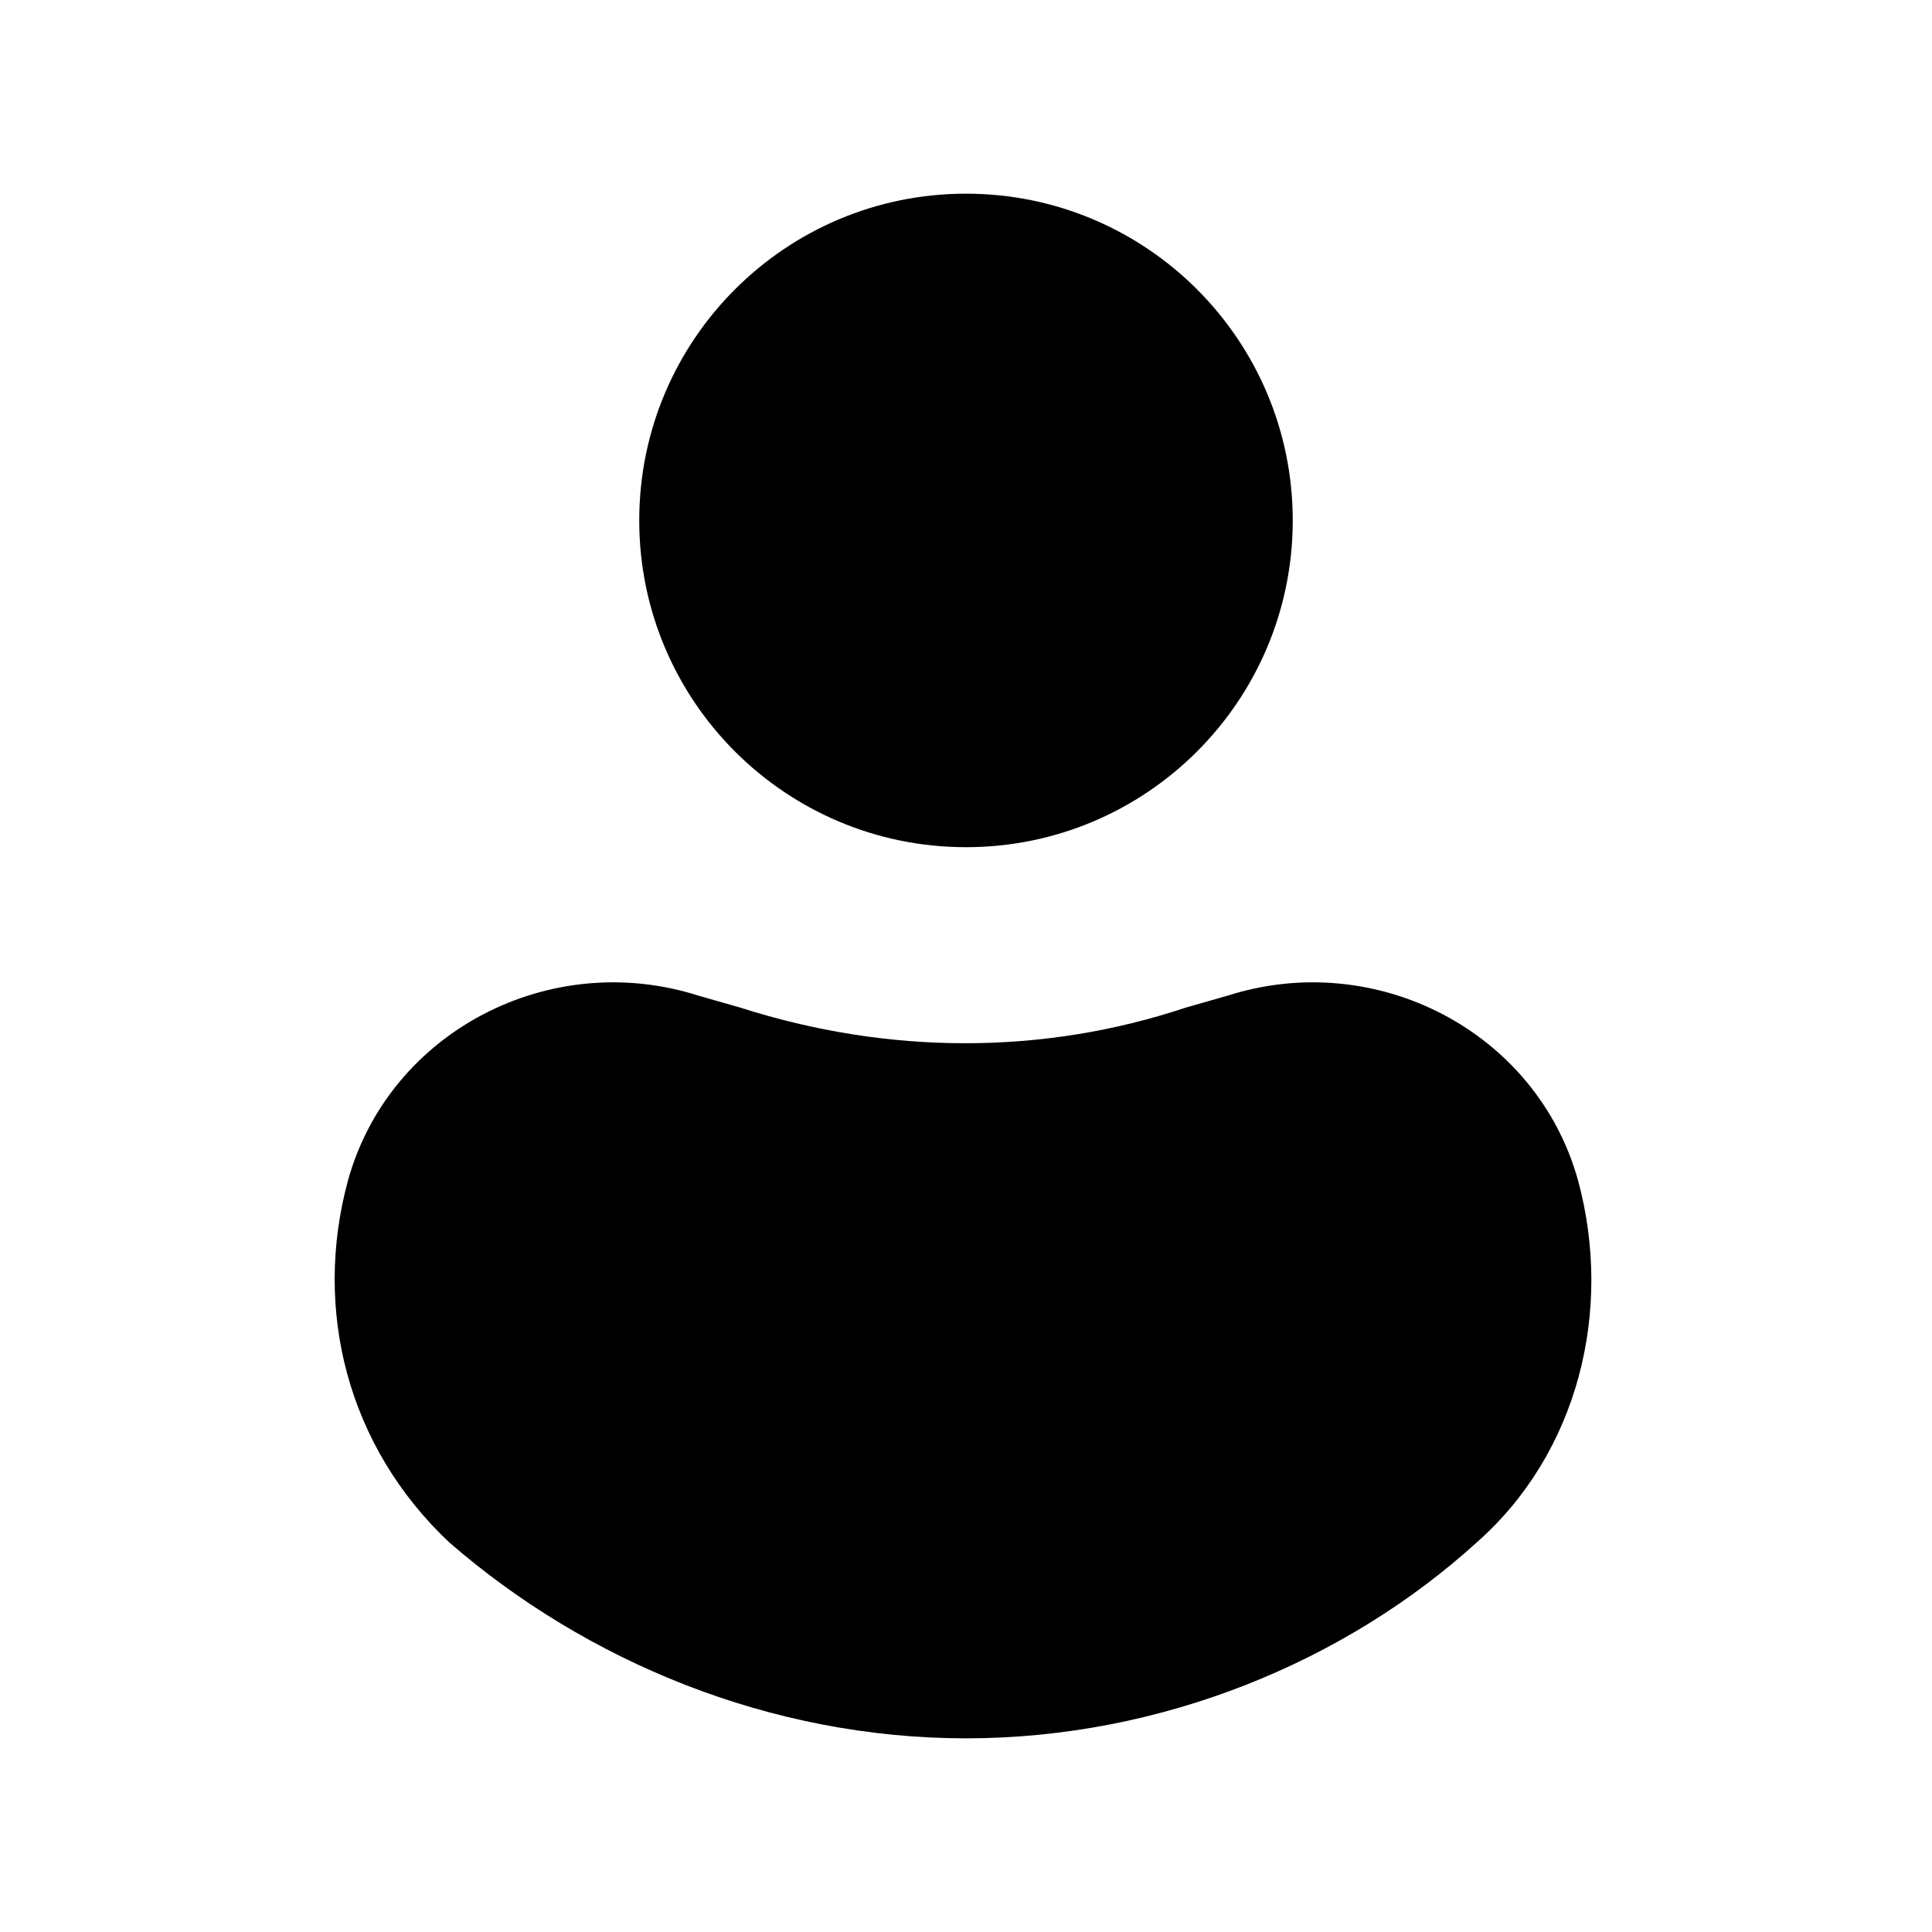
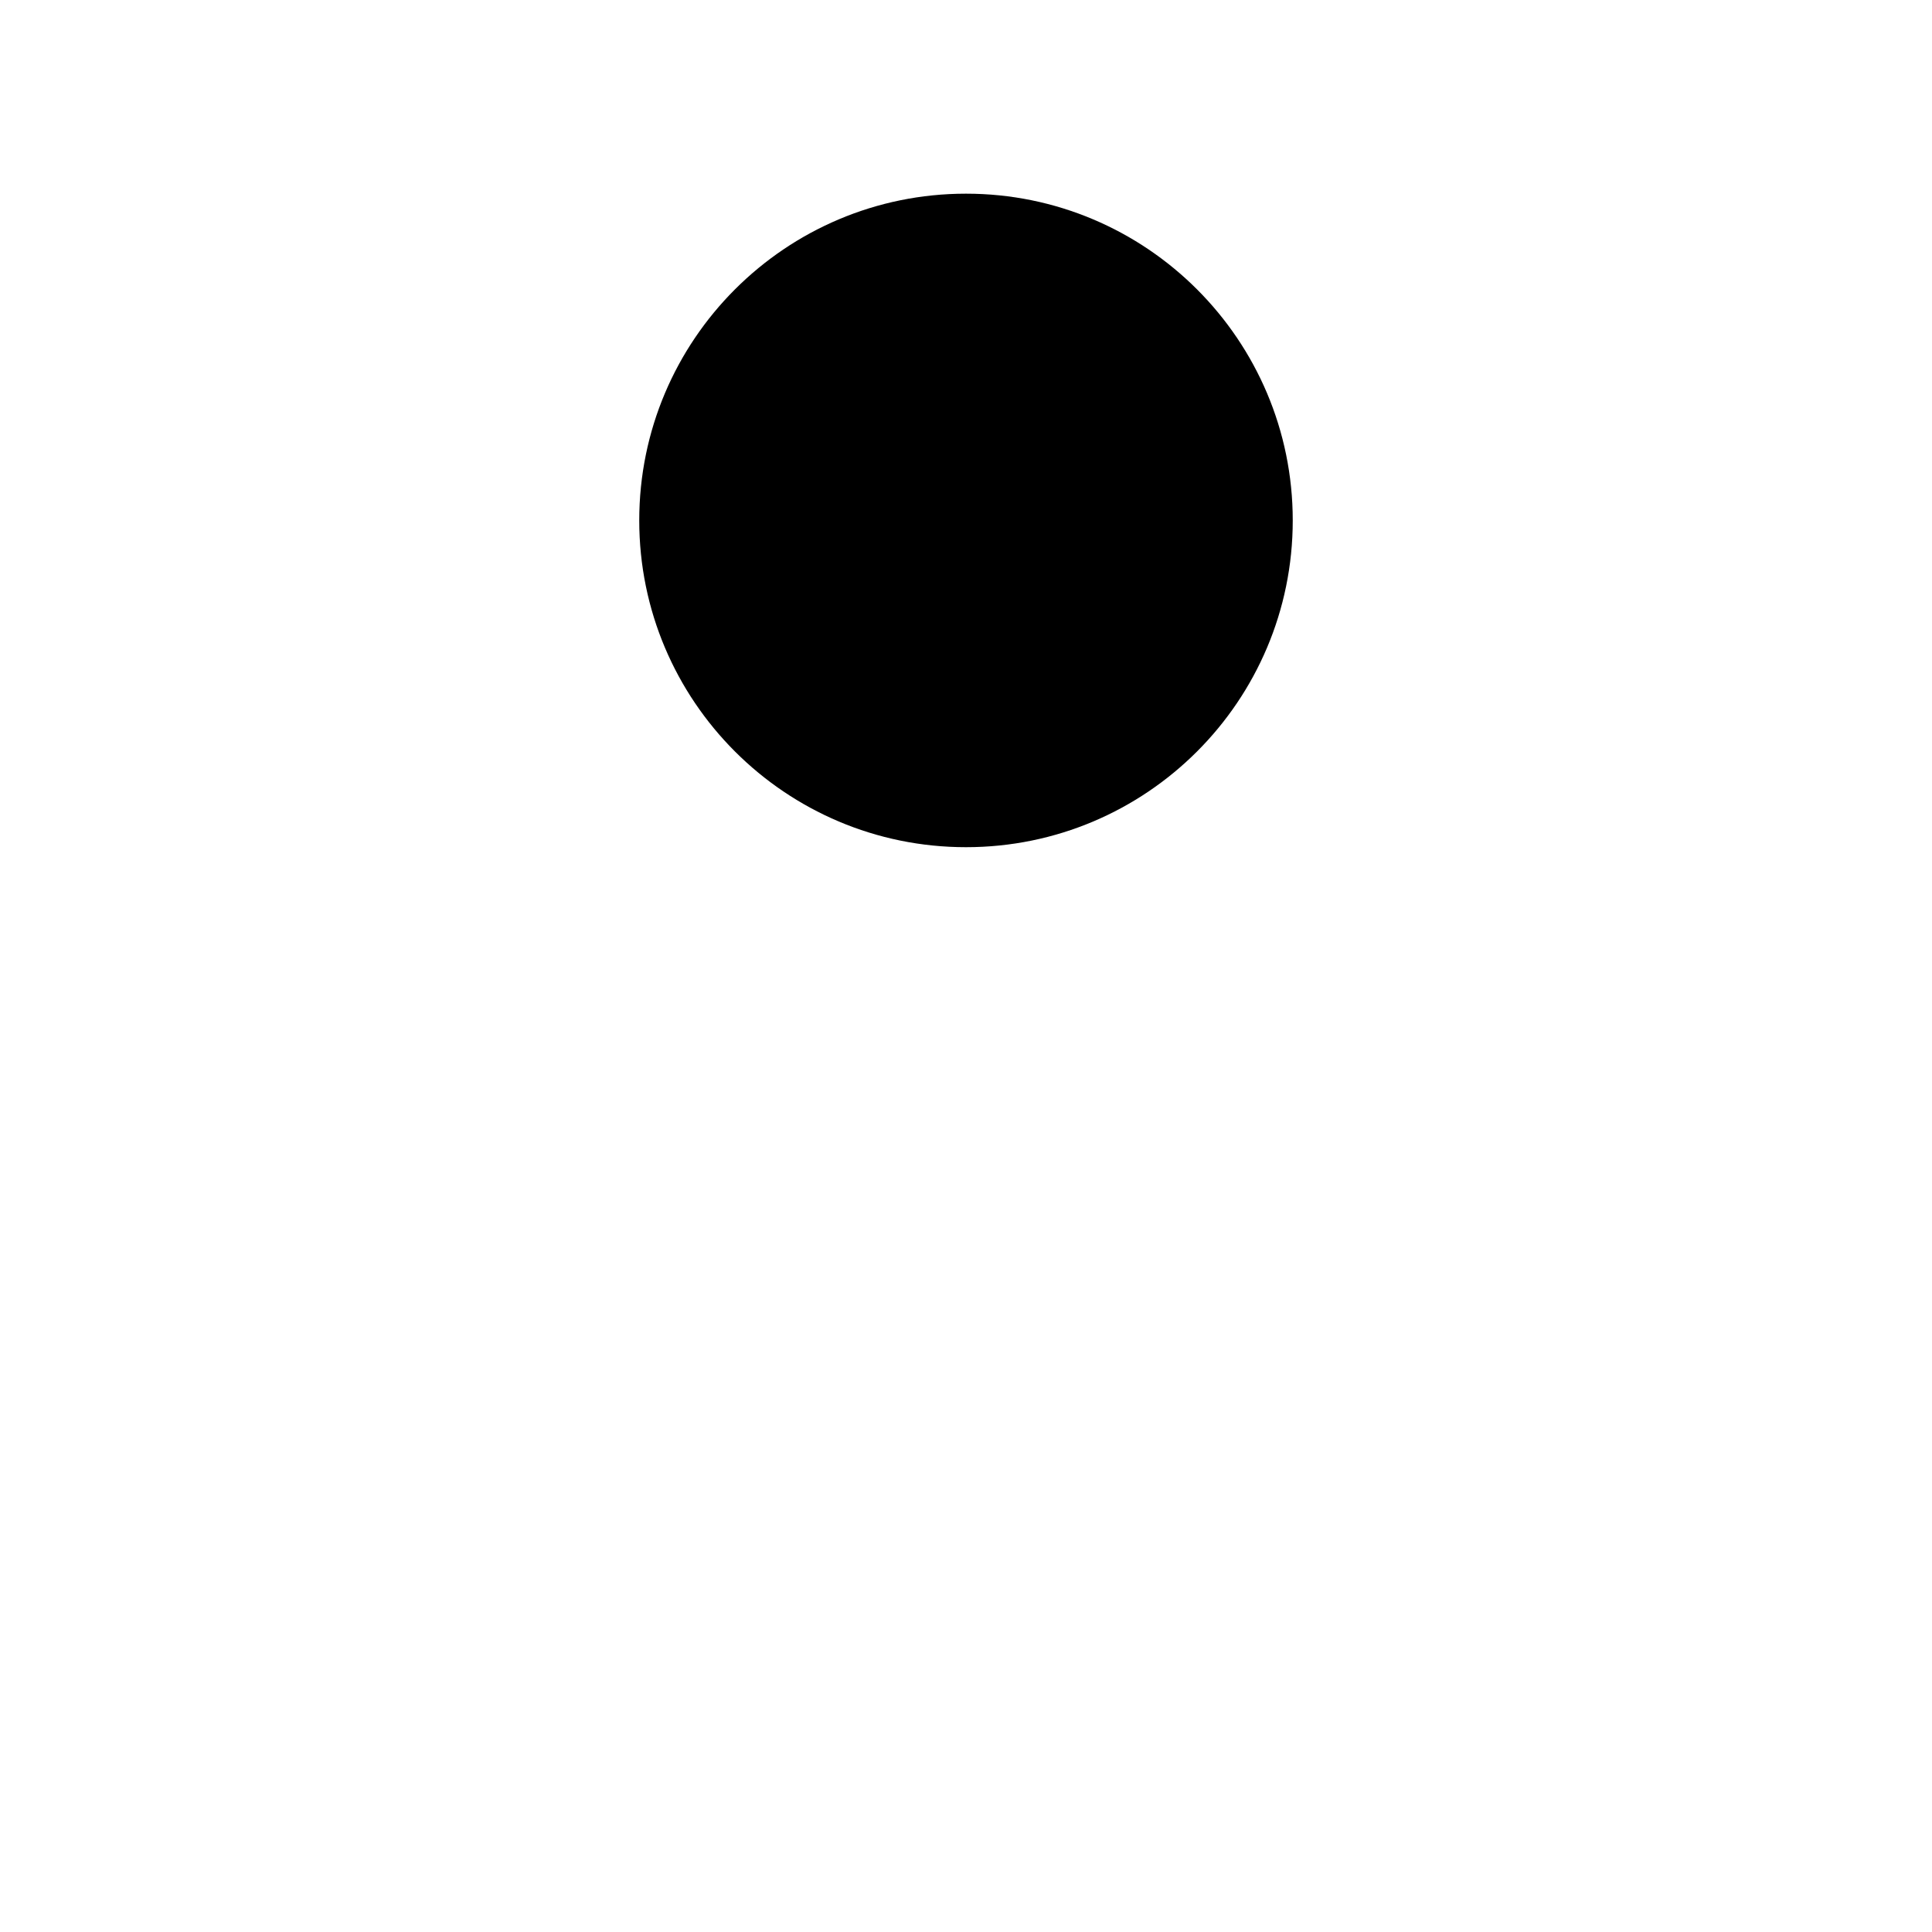
<svg xmlns="http://www.w3.org/2000/svg" fill="#000000" width="800px" height="800px" version="1.1" viewBox="144 144 512 512">
  <g>
    <path d="m486.59 281.92c0 47.824-38.77 86.594-86.59 86.594-47.824 0-86.594-38.77-86.594-86.594s38.77-86.594 86.594-86.594c47.82 0 86.59 38.77 86.59 86.594" />
-     <path d="m562.16 456.68c-11.02-39.359-53.531-61.402-92.891-48.805l-11.02 3.148c-37.785 12.594-78.719 12.594-118.08 0l-11.02-3.148c-39.359-12.594-81.867 9.445-92.891 48.805-9.445 34.637 0 70.848 26.766 96.039 36.211 31.488 85.016 51.957 136.97 51.957s100.76-20.469 135.4-51.957c26.766-23.613 36.211-61.402 26.766-96.039z" />
  </g>
</svg>